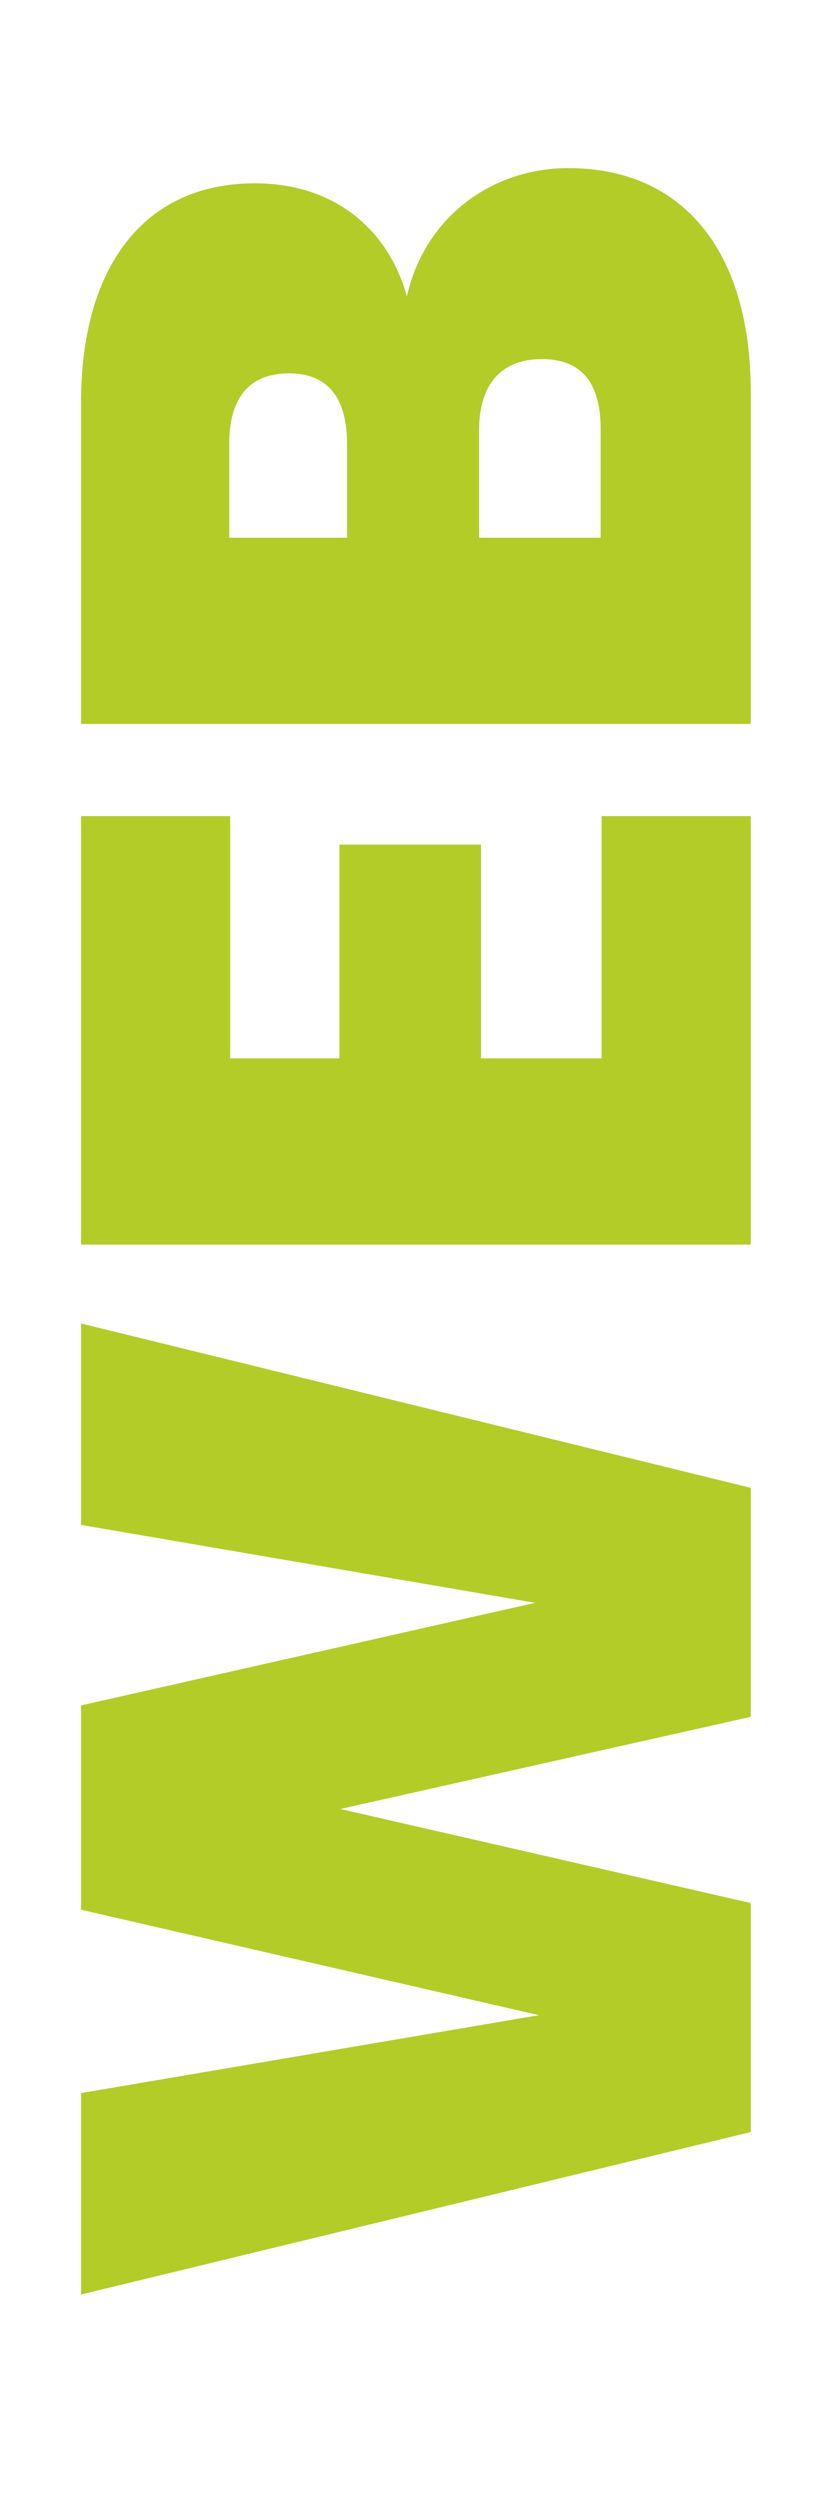
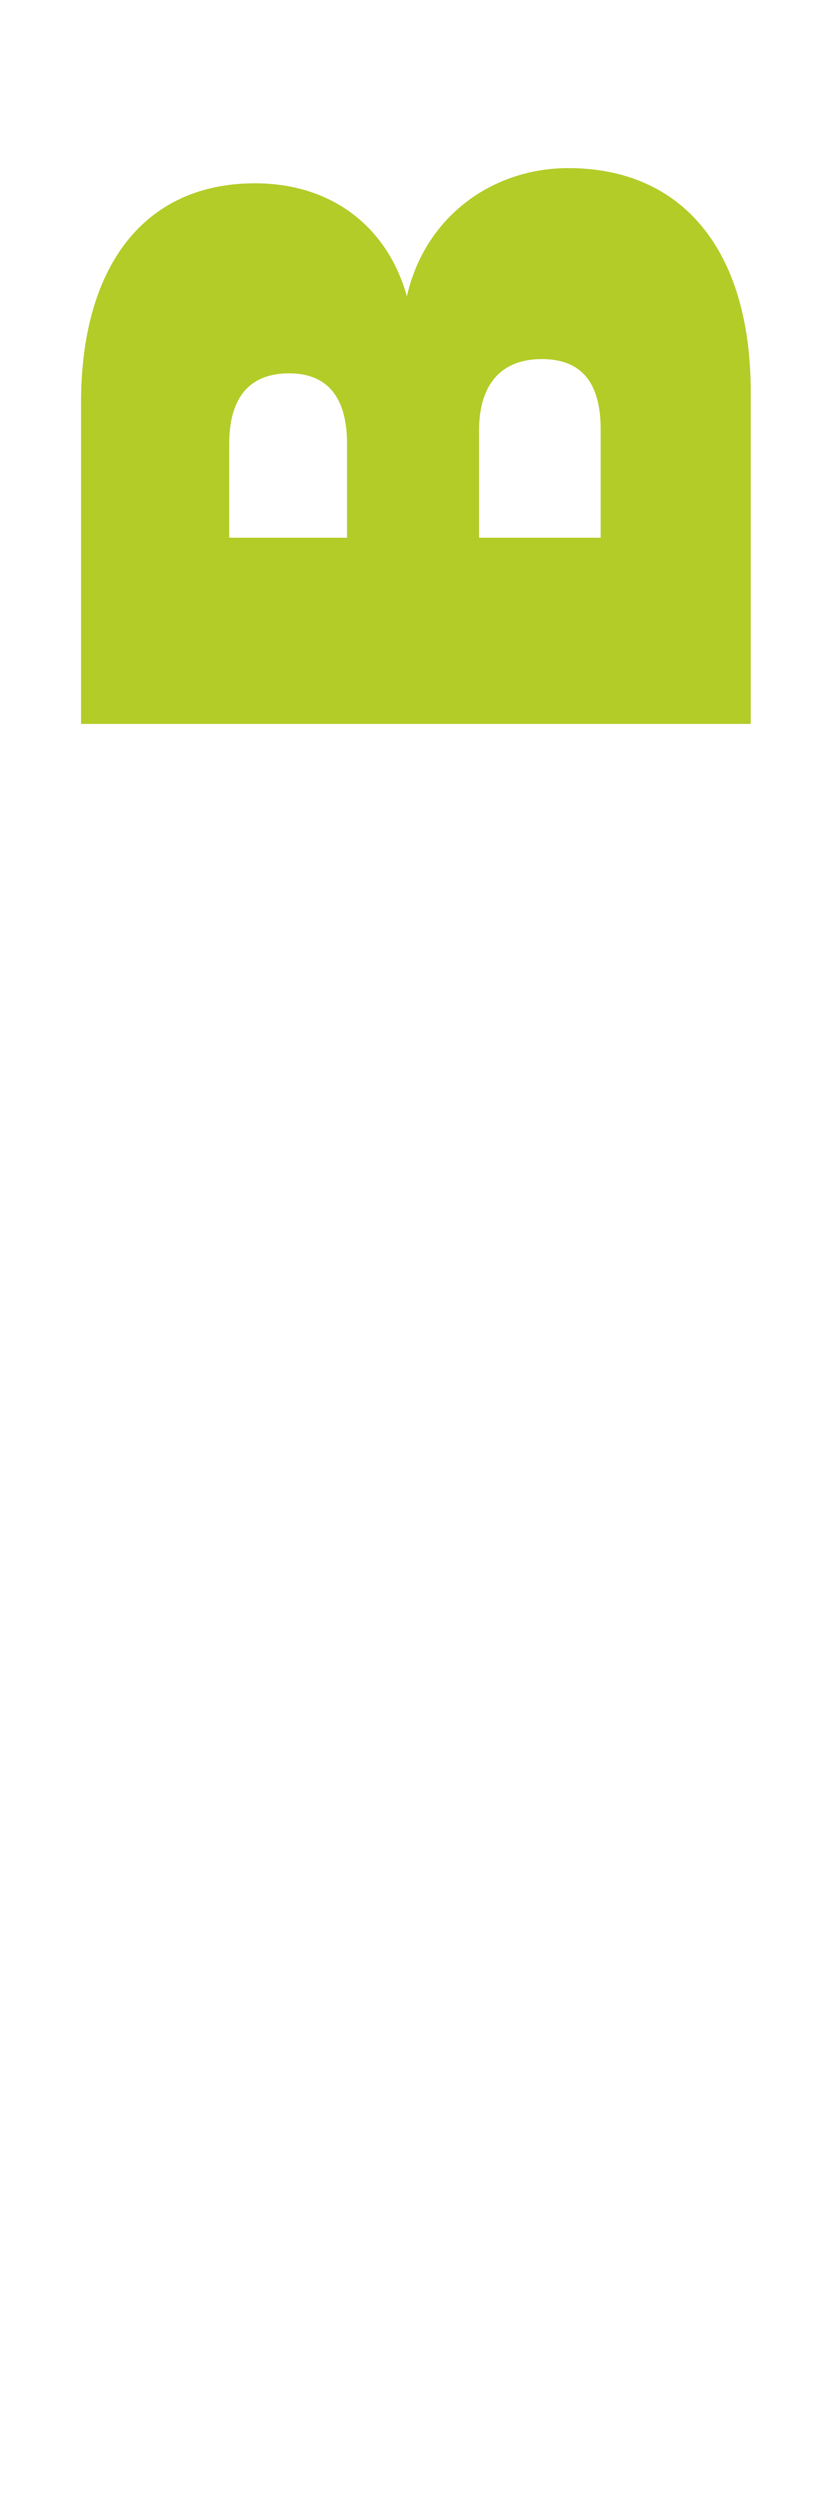
<svg xmlns="http://www.w3.org/2000/svg" id="uuid-36bd9c9c-9087-43af-8683-27f9ef243a7e" data-name="Ebene 1" viewBox="0 0 216 660">
-   <path d="M21.399,605.758v-53.178l120.904-20.569-120.904-27.843v-53.931l119.901-27.091-119.901-20.568v-53.179l176.842,43.396v60.452l-108.362,24.332,108.362,24.833v60.452l-176.842,42.894Z" fill="#b3cc28" />
-   <path d="M60.781,215.453v63.964h28.847v-56.439h37.375v56.439h31.856v-63.964h39.382v113.128H21.399v-113.128h39.382Z" fill="#b3cc28" />
  <path d="M198.241,103.579v87.543H21.399v-84.784c0-35.87,16.556-57.944,45.904-57.944,21.321,0,35.369,12.542,40.134,29.85,4.766-21.07,22.575-33.863,42.643-33.863,29.85,0,48.161,21.321,48.161,59.198ZM60.53,117.125v24.833h31.104v-24.833c0-12.041-5.017-18.562-15.301-18.562-10.536,0-15.803,6.521-15.803,18.562ZM126.501,113.613v28.345h32.107v-28.596c0-12.291-5.017-18.562-15.552-18.562-10.786,0-16.556,6.772-16.556,18.813Z" fill="#b3cc28" />
</svg>